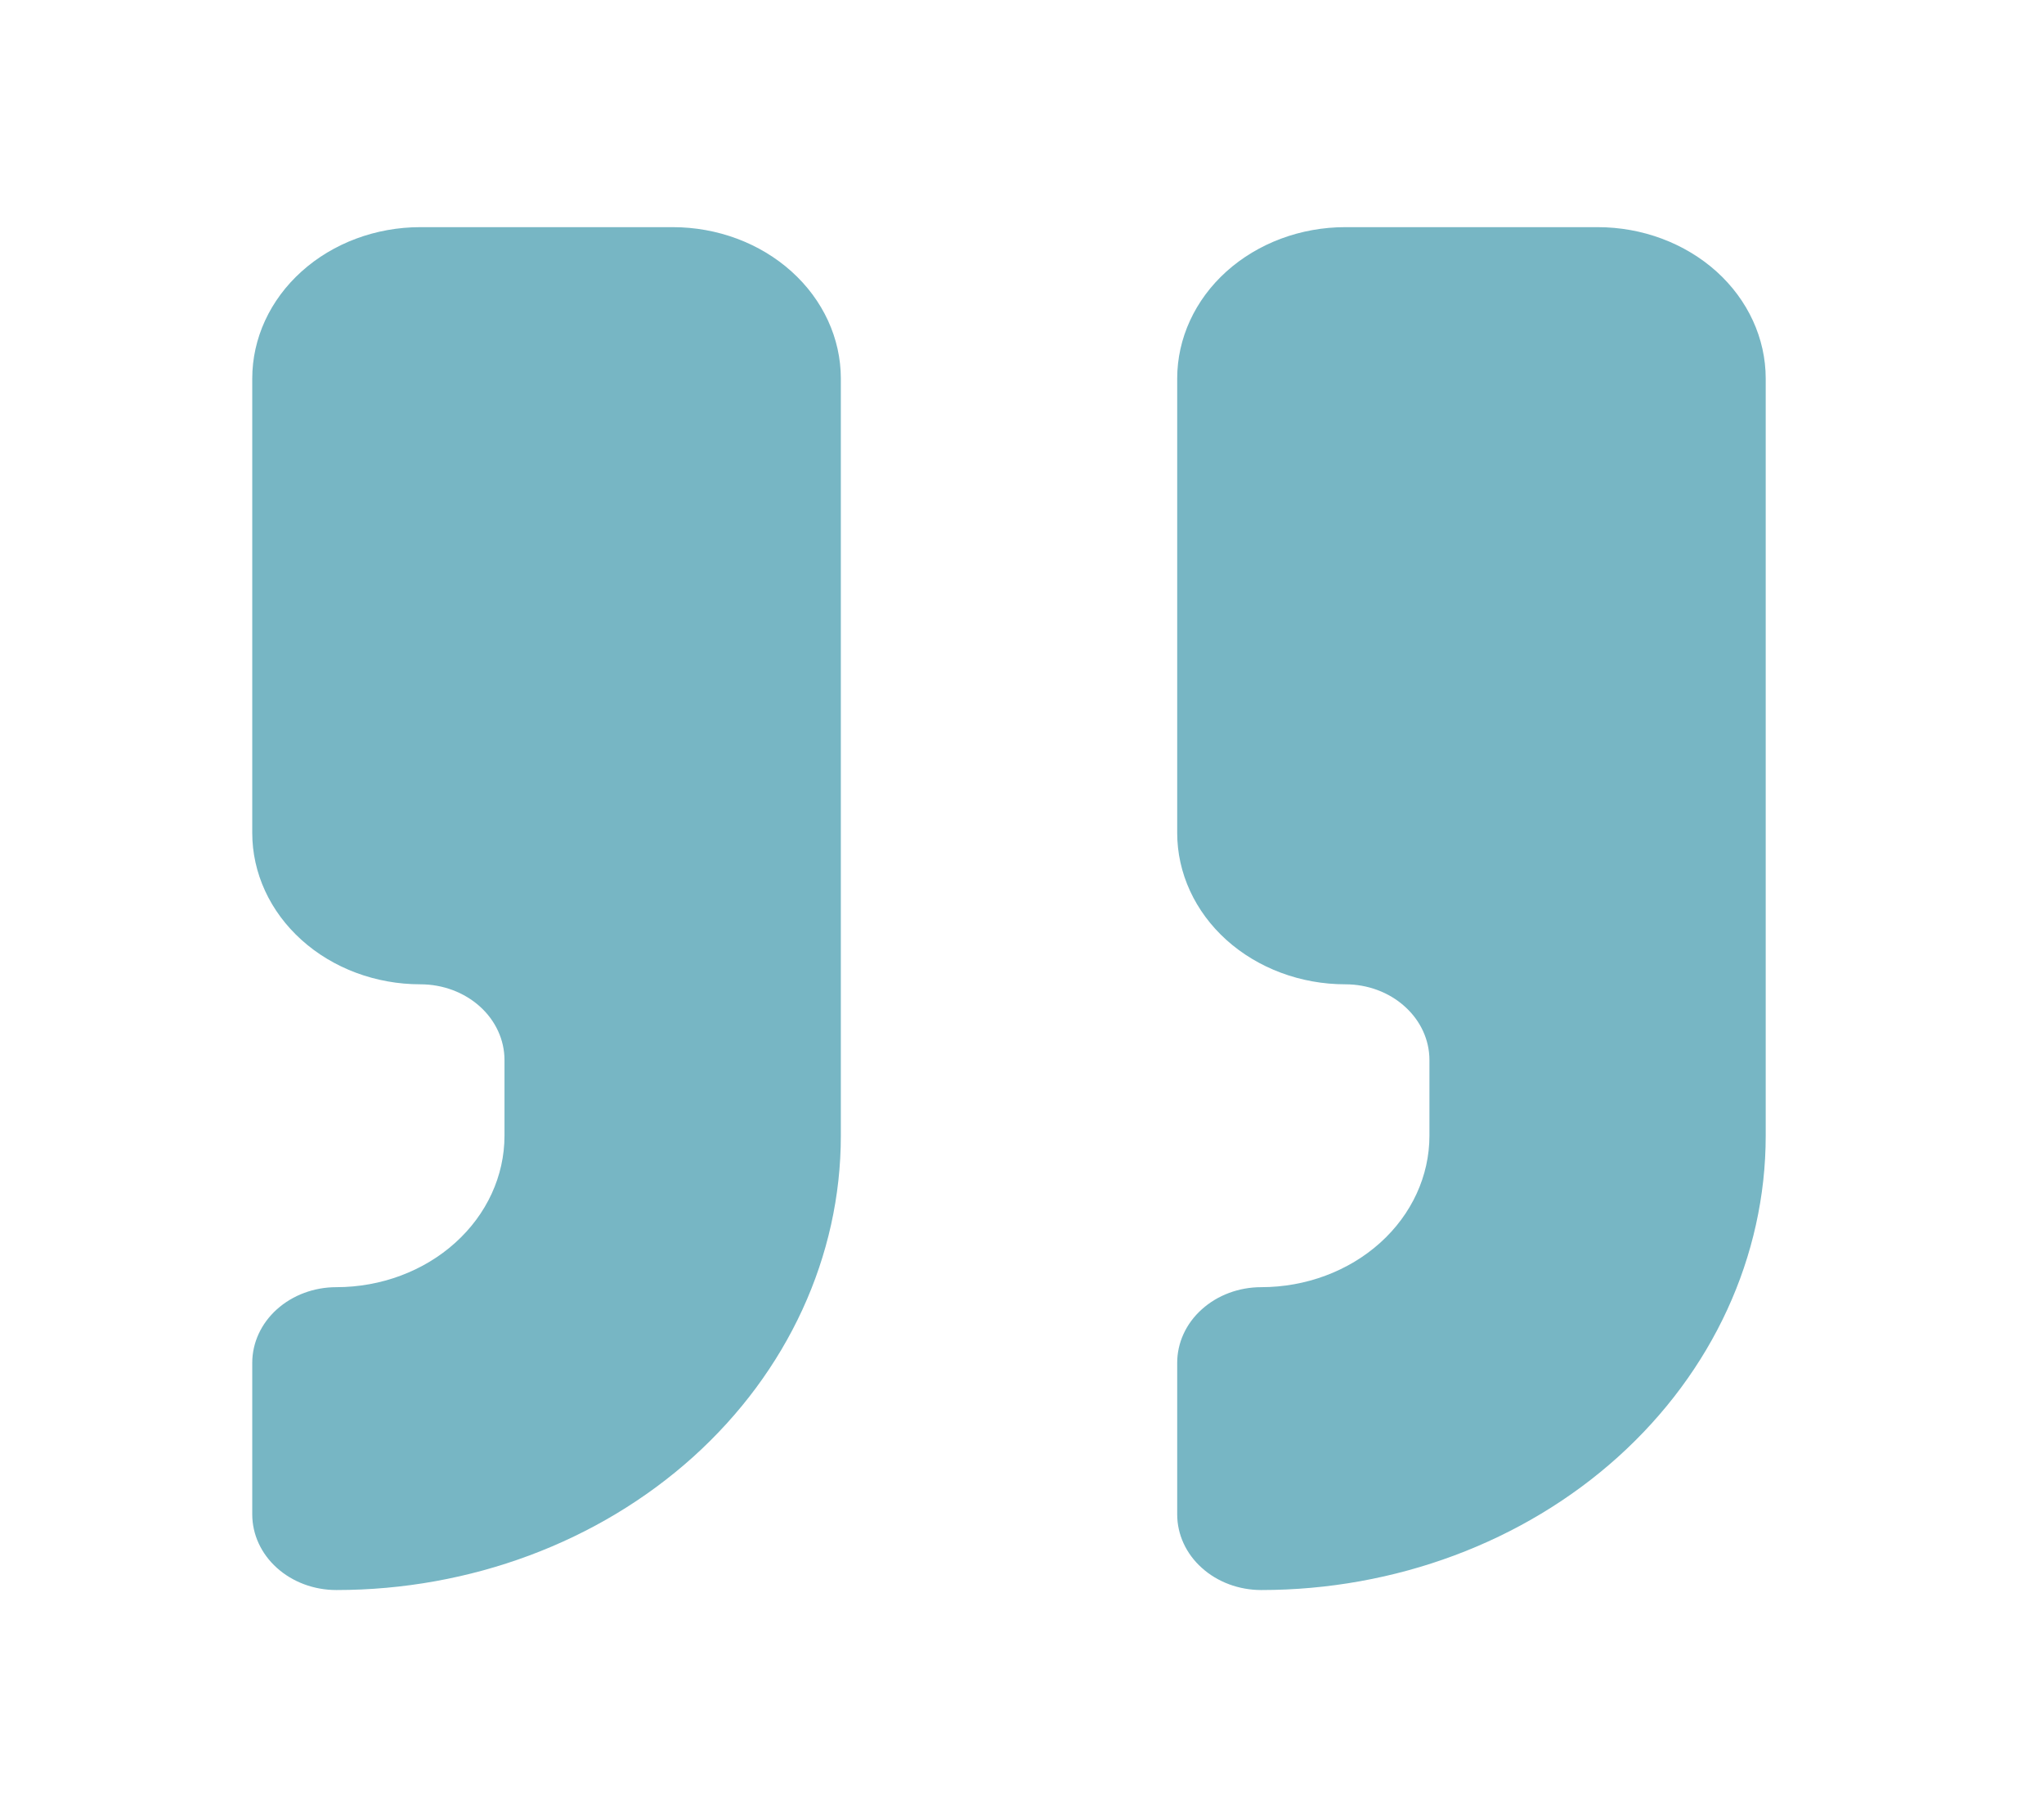
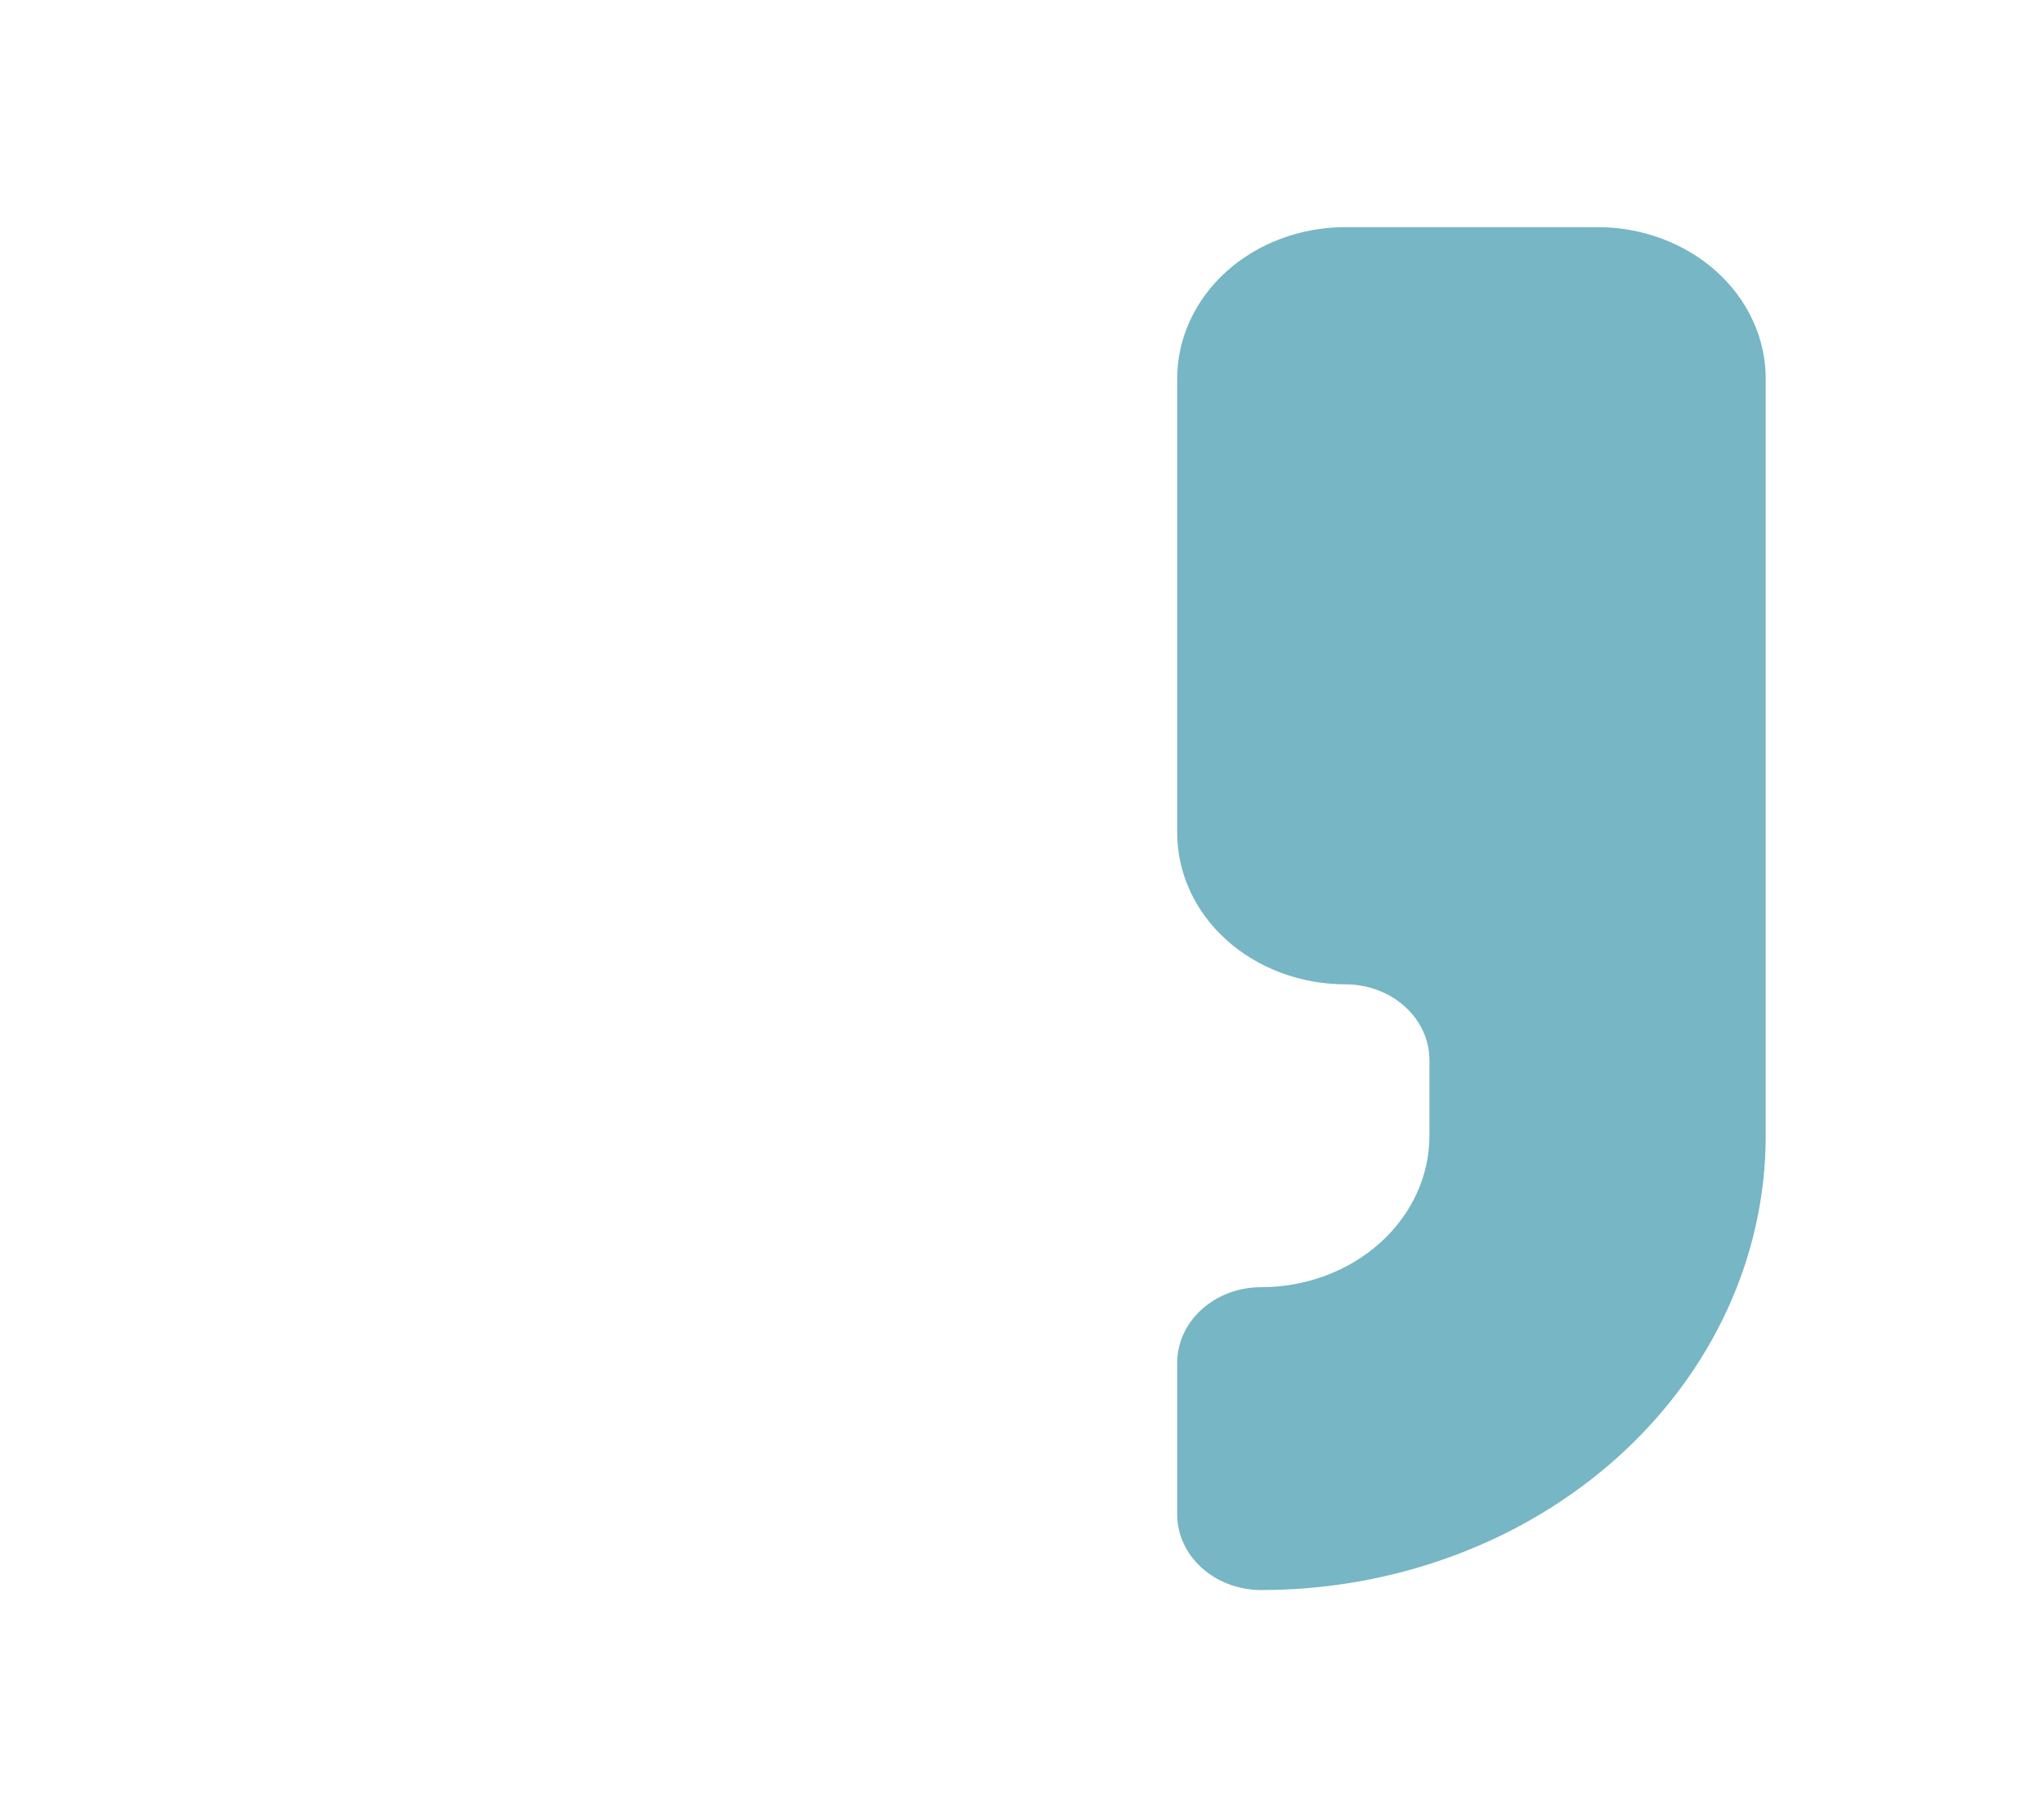
<svg xmlns="http://www.w3.org/2000/svg" fill="none" height="100%" overflow="visible" preserveAspectRatio="none" style="display: block;" viewBox="0 0 27 24" width="100%">
  <g id="Frame">
    <path d="M17.771 3C17.182 3 16.617 3.211 16.2 3.586C15.784 3.961 15.55 4.47 15.55 5V11C15.55 11.53 15.784 12.039 16.2 12.414C16.617 12.789 17.182 13 17.771 13C18.066 13 18.348 13.105 18.556 13.293C18.765 13.48 18.882 13.735 18.882 14V15C18.882 15.53 18.648 16.039 18.231 16.414C17.814 16.789 17.249 17 16.66 17C16.366 17 16.083 17.105 15.875 17.293C15.666 17.48 15.55 17.735 15.55 18V20C15.55 20.265 15.666 20.52 15.875 20.707C16.083 20.895 16.366 21 16.66 21C18.428 21 20.123 20.368 21.372 19.243C22.622 18.117 23.324 16.591 23.324 15V5C23.324 4.47 23.09 3.961 22.674 3.586C22.257 3.211 21.692 3 21.103 3H17.771Z" fill="#77B6C4" id="Vector" />
-     <path d="M5.553 3C4.964 3 4.399 3.211 3.983 3.586C3.566 3.961 3.332 4.47 3.332 5V11C3.332 11.53 3.566 12.039 3.983 12.414C4.399 12.789 4.964 13 5.553 13C5.848 13 6.13 13.105 6.339 13.293C6.547 13.48 6.664 13.735 6.664 14V15C6.664 15.53 6.43 16.039 6.013 16.414C5.597 16.789 5.032 17 4.443 17C4.148 17 3.866 17.105 3.657 17.293C3.449 17.48 3.332 17.735 3.332 18V20C3.332 20.265 3.449 20.52 3.657 20.707C3.866 20.895 4.148 21 4.443 21C6.21 21 7.905 20.368 9.155 19.243C10.405 18.117 11.107 16.591 11.107 15V5C11.107 4.47 10.873 3.961 10.456 3.586C10.04 3.211 9.475 3 8.885 3H5.553Z" fill="#77B6C4" id="Vector_2" />
  </g>
</svg>